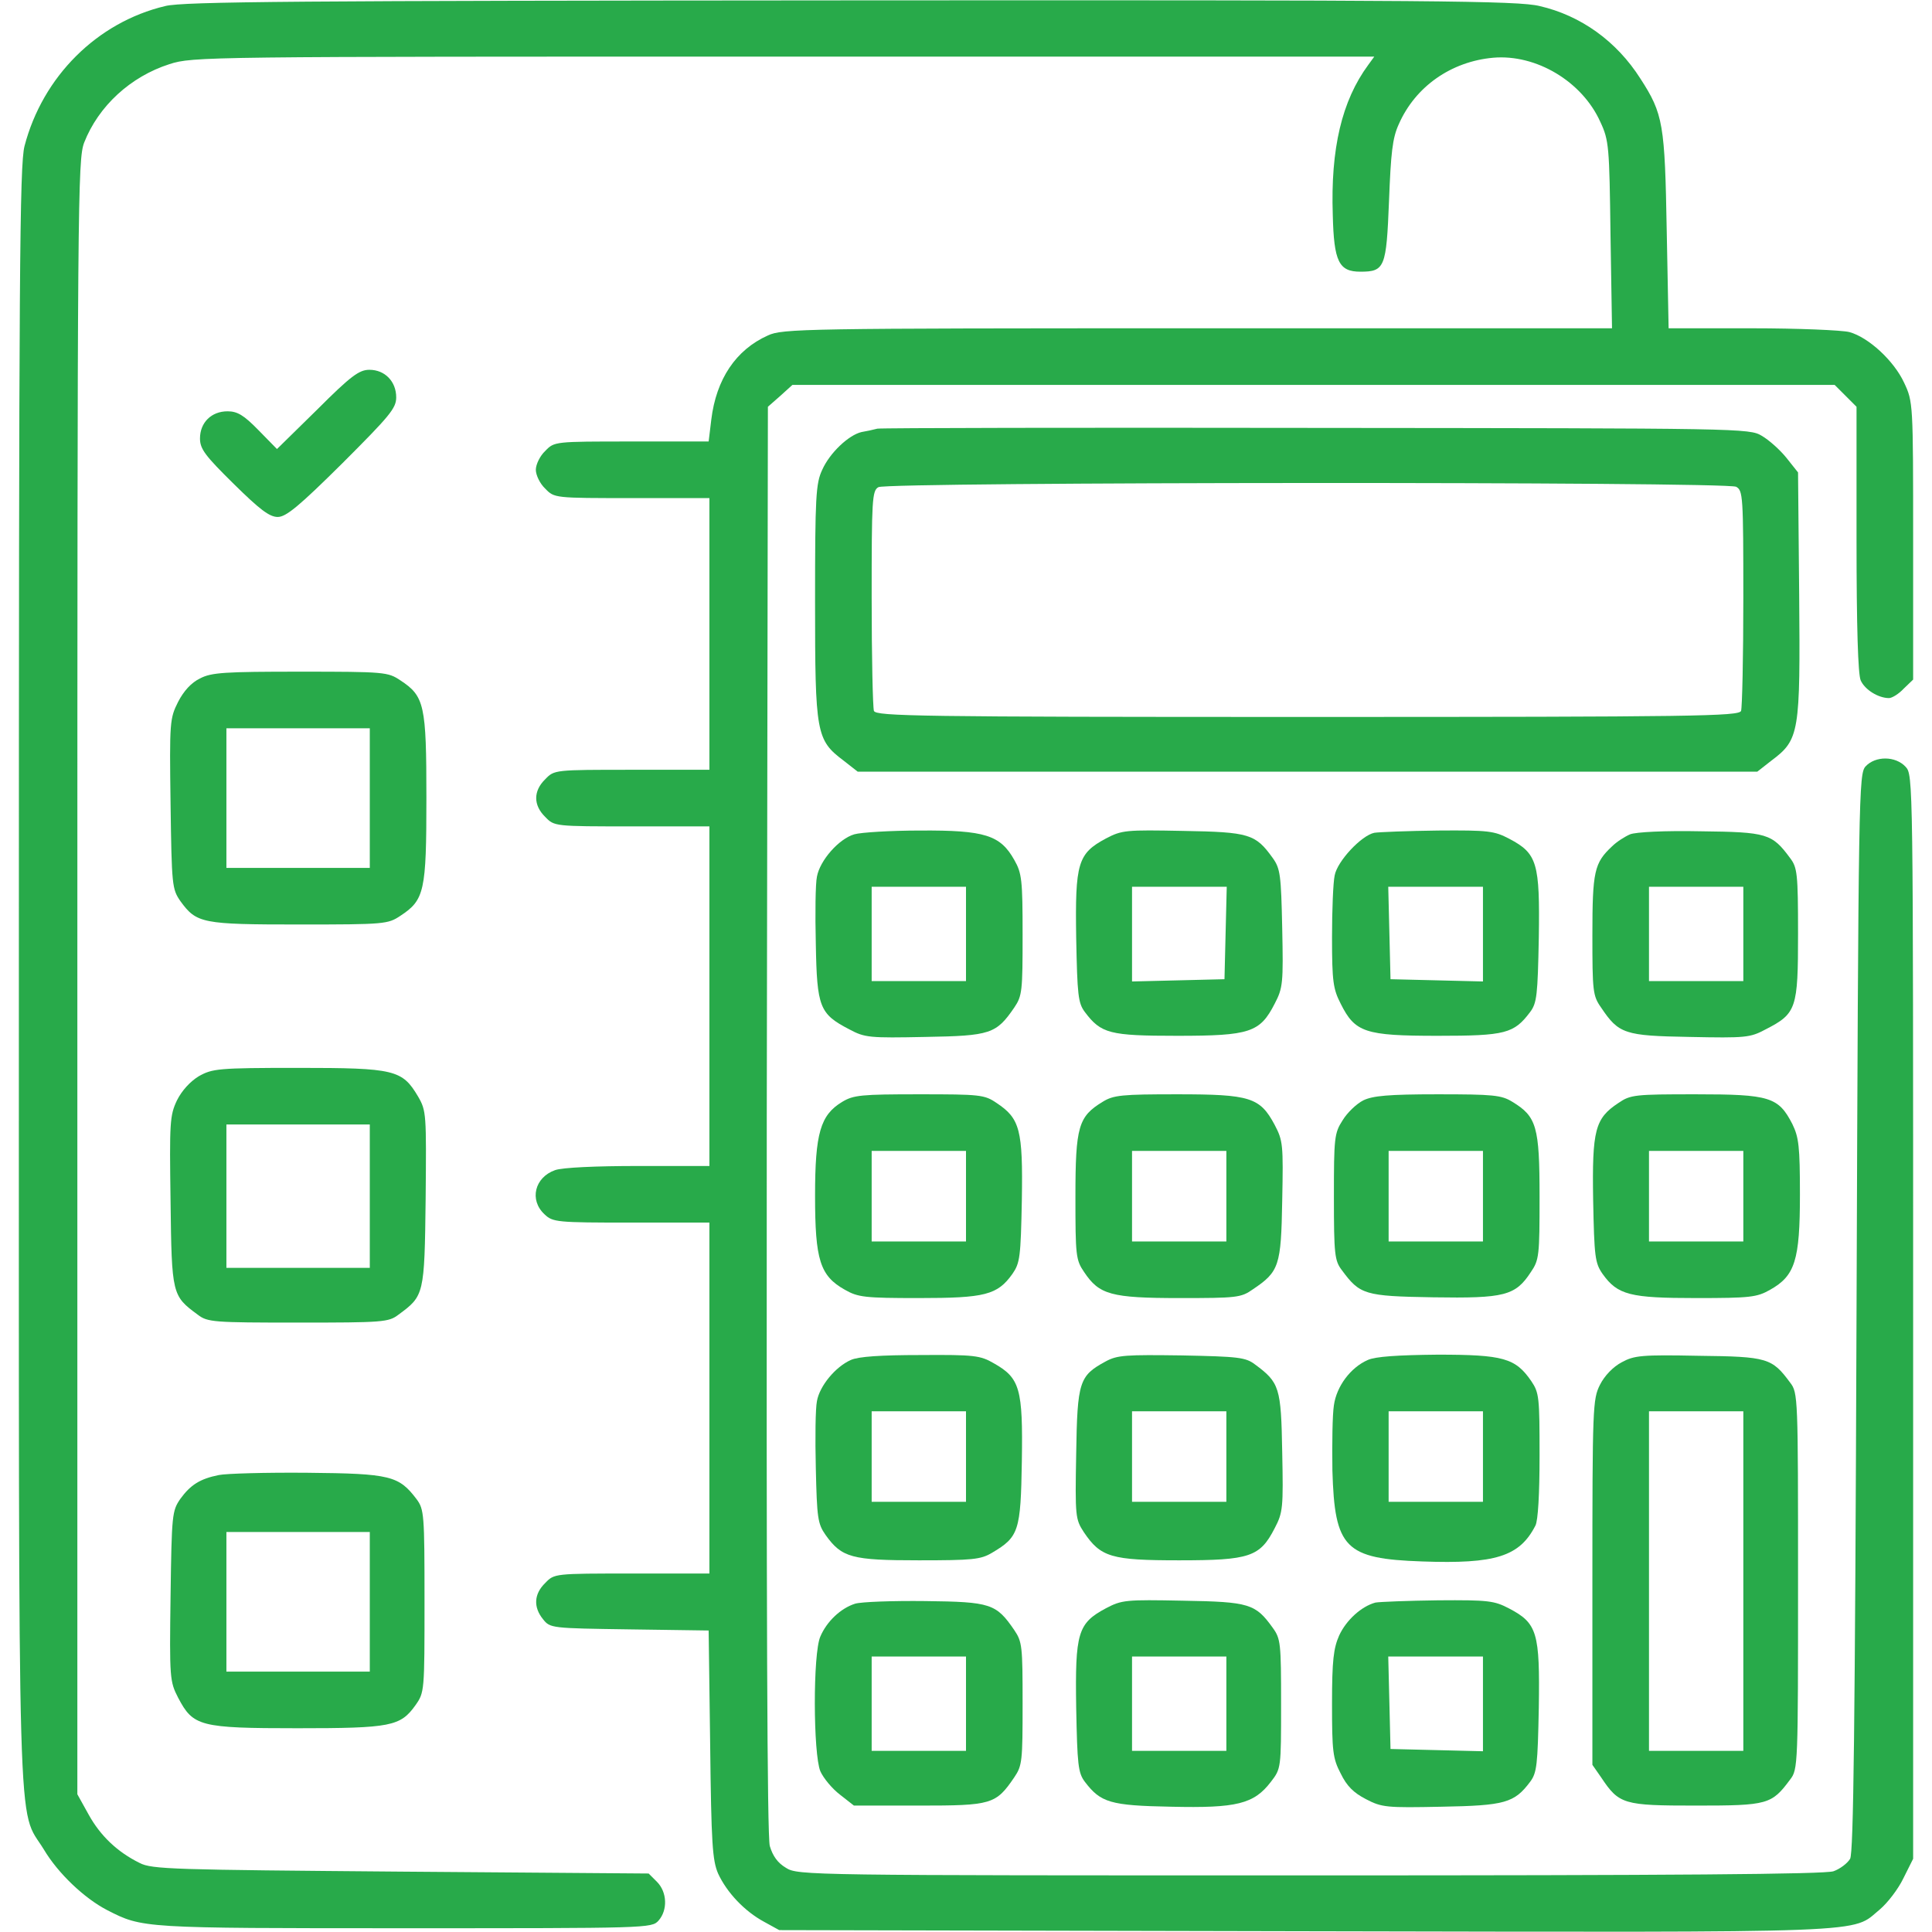
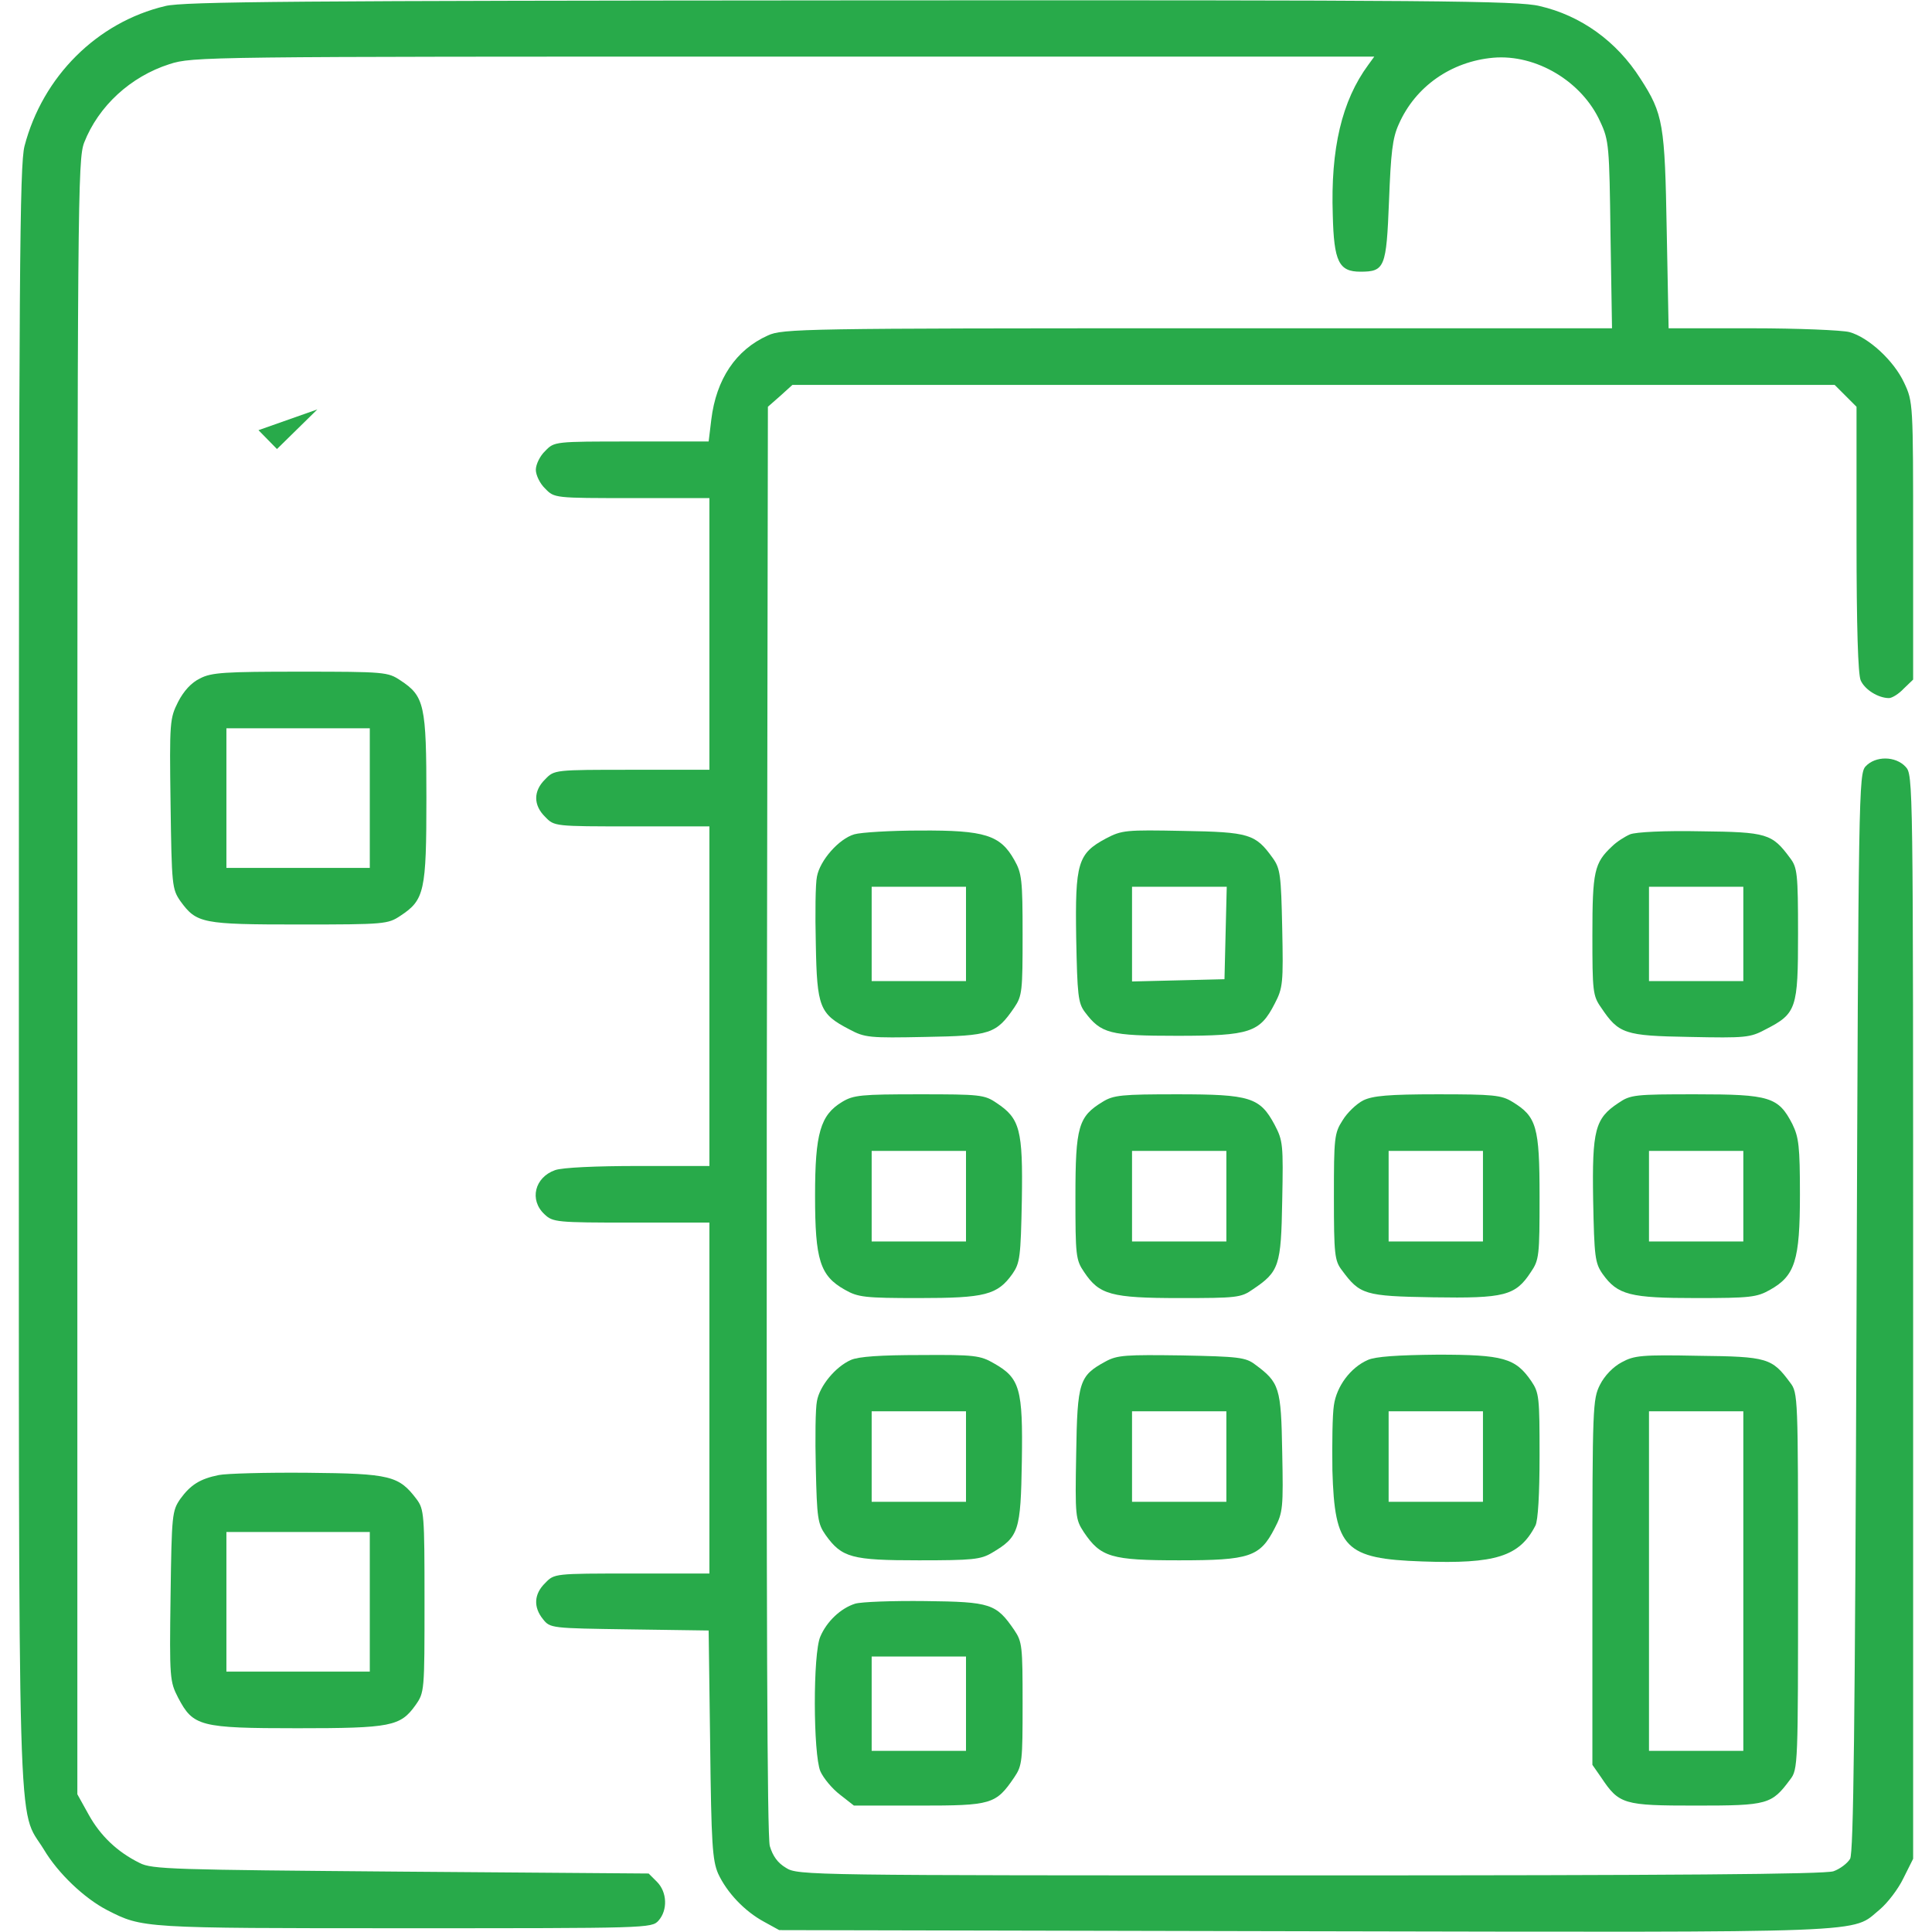
<svg xmlns="http://www.w3.org/2000/svg" version="1.0" width="100" height="100" viewBox="0 0 512 512" preserveAspectRatio="xMidYMid meet">
  <g transform="translate(0,512) scale(0.1,-0.1)" fill="#28aa4a" stroke="none">
    <path d="M438 5104 c-181 -43 -325 -187 -373 -371 -13 -50 -15 -334 -15 -2198 0 -2372 -5 -2200 66 -2316 38 -64 108 -130 168 -161 94 -48 91 -48 787 -48 645 0 656 0 674 20 25 28 23 76 -4 103 l-22 22 -657 5 c-602 5 -660 6 -692 23 -59 29 -104 72 -135 128 l-30 54 0 2165 c0 2064 1 2167 18 2212 38 97 123 175 226 208 62 20 90 20 1628 20 l1565 0 -16 -22 c-70 -95 -100 -222 -94 -398 3 -123 16 -150 73 -150 65 0 69 11 76 187 5 128 9 167 26 204 44 100 139 166 250 176 114 10 236 -63 284 -170 23 -49 24 -65 27 -299 l4 -248 -1099 0 c-1042 0 -1100 -1 -1138 -19 -85 -38 -137 -116 -150 -223 l-7 -58 -205 0 c-203 0 -204 0 -228 -25 -14 -13 -25 -36 -25 -50 0 -14 11 -37 25 -50 24 -25 25 -25 230 -25 l205 0 0 -360 0 -360 -205 0 c-205 0 -206 0 -230 -25 -32 -31 -32 -69 0 -100 24 -25 25 -25 230 -25 l205 0 0 -450 0 -450 -189 0 c-111 0 -201 -4 -220 -11 -54 -19 -69 -79 -28 -117 22 -21 32 -22 230 -22 l207 0 0 -465 0 -465 -205 0 c-205 0 -206 0 -230 -25 -30 -29 -32 -64 -6 -96 19 -24 22 -24 229 -27 l210 -3 4 -302 c3 -263 6 -307 21 -342 23 -50 70 -100 122 -128 l40 -22 1395 -3 c1533 -3 1444 -6 1522 58 20 17 48 53 62 82 l26 52 0 1436 c0 1432 0 1436 -20 1458 -27 29 -80 29 -106 1 -18 -20 -19 -63 -24 -1448 -4 -1102 -8 -1431 -17 -1447 -7 -12 -27 -27 -44 -33 -23 -8 -424 -11 -1388 -11 -1327 0 -1357 0 -1388 20 -22 13 -35 31 -43 58 -7 28 -9 620 -8 1927 l3 1887 33 29 32 29 1381 0 1381 0 29 -29 29 -29 0 -351 c0 -235 4 -358 11 -374 11 -25 47 -47 75 -47 8 0 26 11 39 25 l25 24 0 368 c0 365 0 368 -24 419 -27 58 -94 120 -145 134 -20 5 -136 10 -258 10 l-221 0 -5 258 c-5 283 -9 310 -70 404 -63 99 -158 167 -267 192 -57 14 -279 16 -1825 15 -1464 -1 -1770 -3 -1817 -15z" />
-     <path d="M841 4035 l-107 -105 -49 50 c-39 40 -56 50 -82 50 -43 0 -73 -30 -73 -72 0 -28 14 -46 89 -120 69 -68 95 -88 117 -88 22 0 56 28 171 142 126 126 143 146 143 175 0 42 -30 73 -71 73 -27 0 -49 -16 -138 -105z" />
-     <path d="M2325 3984 c-11 -3 -30 -7 -42 -9 -34 -8 -84 -55 -104 -100 -17 -36 -19 -71 -19 -350 0 -350 3 -366 76 -421 l37 -29 1192 0 1192 0 37 29 c75 56 77 73 74 440 l-3 324 -31 39 c-17 21 -46 47 -65 58 -33 20 -53 20 -1179 21 -630 1 -1154 0 -1165 -2z m2276 -154 c18 -10 19 -24 19 -295 0 -156 -3 -290 -6 -299 -6 -14 -116 -16 -1149 -16 -1033 0 -1143 2 -1149 16 -3 9 -6 143 -6 299 0 260 1 285 18 294 24 14 2246 15 2273 1z" />
+     <path d="M841 4035 l-107 -105 -49 50 z" />
    <path d="M530 3322 c-23 -11 -43 -33 -58 -62 -22 -44 -23 -52 -20 -270 3 -217 4 -226 26 -258 43 -59 57 -62 315 -62 227 0 235 1 268 23 64 42 69 65 69 312 0 247 -5 270 -69 312 -33 22 -41 23 -265 23 -200 0 -236 -2 -266 -18z m450 -317 l0 -185 -190 0 -190 0 0 185 0 185 190 0 190 0 0 -185z" />
    <path d="M2264 2909 c-41 -12 -91 -69 -99 -112 -4 -18 -5 -99 -3 -179 3 -168 10 -185 89 -226 41 -22 53 -23 201 -20 173 3 188 8 236 78 21 31 22 44 22 193 0 145 -2 163 -22 198 -37 66 -78 79 -249 78 -79 0 -158 -5 -175 -10z m296 -264 l0 -125 -125 0 -125 0 0 125 0 125 125 0 125 0 0 -125z" />
    <path d="M2931 2898 c-75 -40 -82 -65 -79 -263 3 -152 5 -173 23 -197 43 -57 65 -63 245 -63 193 0 219 9 258 85 22 42 23 55 20 200 -3 141 -5 158 -25 186 -46 64 -62 69 -238 72 -152 3 -162 2 -204 -20z m317 -250 l-3 -123 -122 -3 -123 -3 0 126 0 125 125 0 126 0 -3 -122z" />
-     <path d="M3642 2913 c-34 -7 -98 -75 -105 -113 -4 -18 -7 -92 -7 -164 0 -117 3 -137 23 -176 38 -76 64 -85 257 -85 180 0 202 6 245 63 18 24 20 45 23 197 3 198 -4 223 -78 262 -40 21 -55 23 -189 22 -80 -1 -156 -4 -169 -6z m288 -268 l0 -126 -122 3 -123 3 -3 123 -3 122 126 0 125 0 0 -125z" />
    <path d="M4320 2909 c-14 -6 -36 -20 -48 -32 -47 -44 -52 -66 -52 -235 0 -148 1 -161 23 -192 47 -70 62 -75 235 -78 148 -3 160 -2 201 20 82 42 86 55 86 253 0 160 -2 176 -21 201 -48 65 -61 69 -237 71 -95 2 -172 -2 -187 -8z m300 -264 l0 -125 -125 0 -125 0 0 125 0 125 125 0 125 0 0 -125z" />
-     <path d="M527 2268 c-23 -14 -45 -38 -58 -64 -19 -40 -20 -58 -17 -268 3 -247 4 -250 72 -300 26 -20 41 -21 266 -21 225 0 240 1 266 21 68 50 69 52 72 307 2 225 2 233 -20 271 -42 71 -62 76 -318 76 -213 0 -227 -2 -263 -22z m453 -318 l0 -190 -190 0 -190 0 0 190 0 190 190 0 190 0 0 -190z" />
    <path d="M2232 2200 c-58 -35 -72 -83 -72 -249 0 -170 13 -212 79 -249 35 -20 53 -22 196 -22 175 0 208 8 248 64 20 29 22 44 25 196 3 186 -5 216 -67 257 -32 22 -44 23 -205 23 -154 0 -174 -2 -204 -20z m328 -250 l0 -120 -125 0 -125 0 0 120 0 120 125 0 125 0 0 -120z" />
    <path d="M2922 2200 c-64 -39 -72 -65 -72 -251 0 -156 1 -168 23 -200 40 -60 71 -69 253 -69 151 0 163 1 194 23 70 47 75 62 78 235 3 149 2 159 -20 201 -39 73 -65 81 -258 81 -147 0 -169 -2 -198 -20z m328 -250 l0 -120 -125 0 -125 0 0 120 0 120 125 0 125 0 0 -120z" />
    <path d="M3613 2204 c-18 -9 -43 -33 -55 -53 -22 -34 -23 -47 -23 -203 0 -153 2 -169 21 -194 48 -65 60 -69 242 -72 189 -3 218 4 259 67 22 32 23 44 23 200 0 186 -8 212 -72 251 -29 18 -51 20 -198 20 -131 0 -172 -4 -197 -16z m317 -254 l0 -120 -125 0 -125 0 0 120 0 120 125 0 125 0 0 -120z" />
    <path d="M4289 2197 c-62 -41 -70 -71 -67 -257 3 -152 5 -167 25 -196 40 -56 73 -64 248 -64 143 0 161 2 196 22 66 37 79 78 79 252 0 128 -3 152 -20 187 -37 72 -60 79 -256 79 -161 0 -173 -1 -205 -23z m331 -247 l0 -120 -125 0 -125 0 0 120 0 120 125 0 125 0 0 -120z" />
    <path d="M2255 1516 c-41 -18 -83 -69 -90 -109 -4 -19 -5 -98 -3 -178 3 -132 5 -147 26 -177 43 -60 69 -67 247 -67 142 0 164 2 194 20 71 42 76 57 79 243 3 192 -5 220 -74 259 -36 21 -52 23 -194 22 -106 0 -165 -4 -185 -13z m305 -256 l0 -120 -125 0 -125 0 0 120 0 120 125 0 125 0 0 -120z" />
    <path d="M2930 1512 c-70 -38 -75 -53 -78 -245 -3 -166 -2 -173 20 -207 45 -67 73 -75 253 -75 187 0 214 9 253 85 22 42 23 54 20 202 -3 171 -7 184 -72 232 -25 19 -44 21 -194 24 -148 2 -171 1 -202 -16z m320 -252 l0 -120 -125 0 -125 0 0 120 0 120 125 0 125 0 0 -120z" />
    <path d="M3625 1516 c-46 -20 -83 -70 -90 -120 -4 -25 -5 -102 -4 -173 6 -206 33 -234 238 -241 194 -7 258 13 300 95 7 13 11 84 11 186 0 154 -1 166 -22 197 -42 61 -74 70 -248 70 -106 -1 -165 -5 -185 -14z m305 -256 l0 -120 -125 0 -125 0 0 120 0 120 125 0 125 0 0 -120z" />
    <path d="M4298 1510 c-23 -12 -46 -36 -58 -60 -19 -38 -20 -58 -20 -523 l0 -484 23 -33 c48 -72 59 -75 252 -75 190 0 200 3 249 69 21 27 21 38 21 526 0 488 0 499 -21 526 -48 65 -60 69 -242 71 -151 3 -171 1 -204 -17z m322 -580 l0 -450 -125 0 -125 0 0 450 0 450 125 0 125 0 0 -450z" />
    <path d="M580 1211 c-50 -10 -75 -26 -102 -63 -22 -32 -23 -41 -26 -258 -3 -218 -2 -226 20 -269 40 -76 57 -81 316 -81 248 0 273 5 313 61 24 34 24 37 24 276 0 230 -1 243 -21 270 -47 62 -69 68 -289 70 -110 1 -216 -2 -235 -6z m400 -336 l0 -185 -190 0 -190 0 0 185 0 185 190 0 190 0 0 -185z" />
    <path d="M2266 870 c-38 -12 -75 -47 -92 -87 -20 -45 -19 -311 0 -357 8 -18 31 -46 52 -62 l37 -29 173 0 c192 0 203 3 252 75 21 31 22 43 22 195 0 152 -1 164 -22 195 -48 70 -62 75 -236 77 -86 1 -170 -2 -186 -7z m294 -265 l0 -125 -125 0 -125 0 0 125 0 125 125 0 125 0 0 -125z" />
-     <path d="M2931 858 c-75 -40 -82 -65 -79 -263 3 -152 5 -173 23 -197 42 -55 67 -63 229 -66 173 -4 219 7 264 66 27 35 27 36 27 206 0 161 -1 173 -22 202 -46 64 -62 69 -238 72 -152 3 -162 2 -204 -20z m319 -253 l0 -125 -125 0 -125 0 0 125 0 125 125 0 125 0 0 -125z" />
-     <path d="M3645 873 c-37 -10 -77 -46 -96 -87 -15 -34 -19 -66 -19 -181 0 -126 2 -145 23 -185 16 -33 34 -51 67 -68 42 -22 55 -23 200 -20 168 3 193 10 235 66 18 24 20 45 23 197 3 198 -4 223 -78 262 -40 21 -55 23 -189 22 -80 -1 -155 -4 -166 -6z m285 -268 l0 -126 -122 3 -123 3 -3 123 -3 122 126 0 125 0 0 -125z" />
  </g>
</svg>